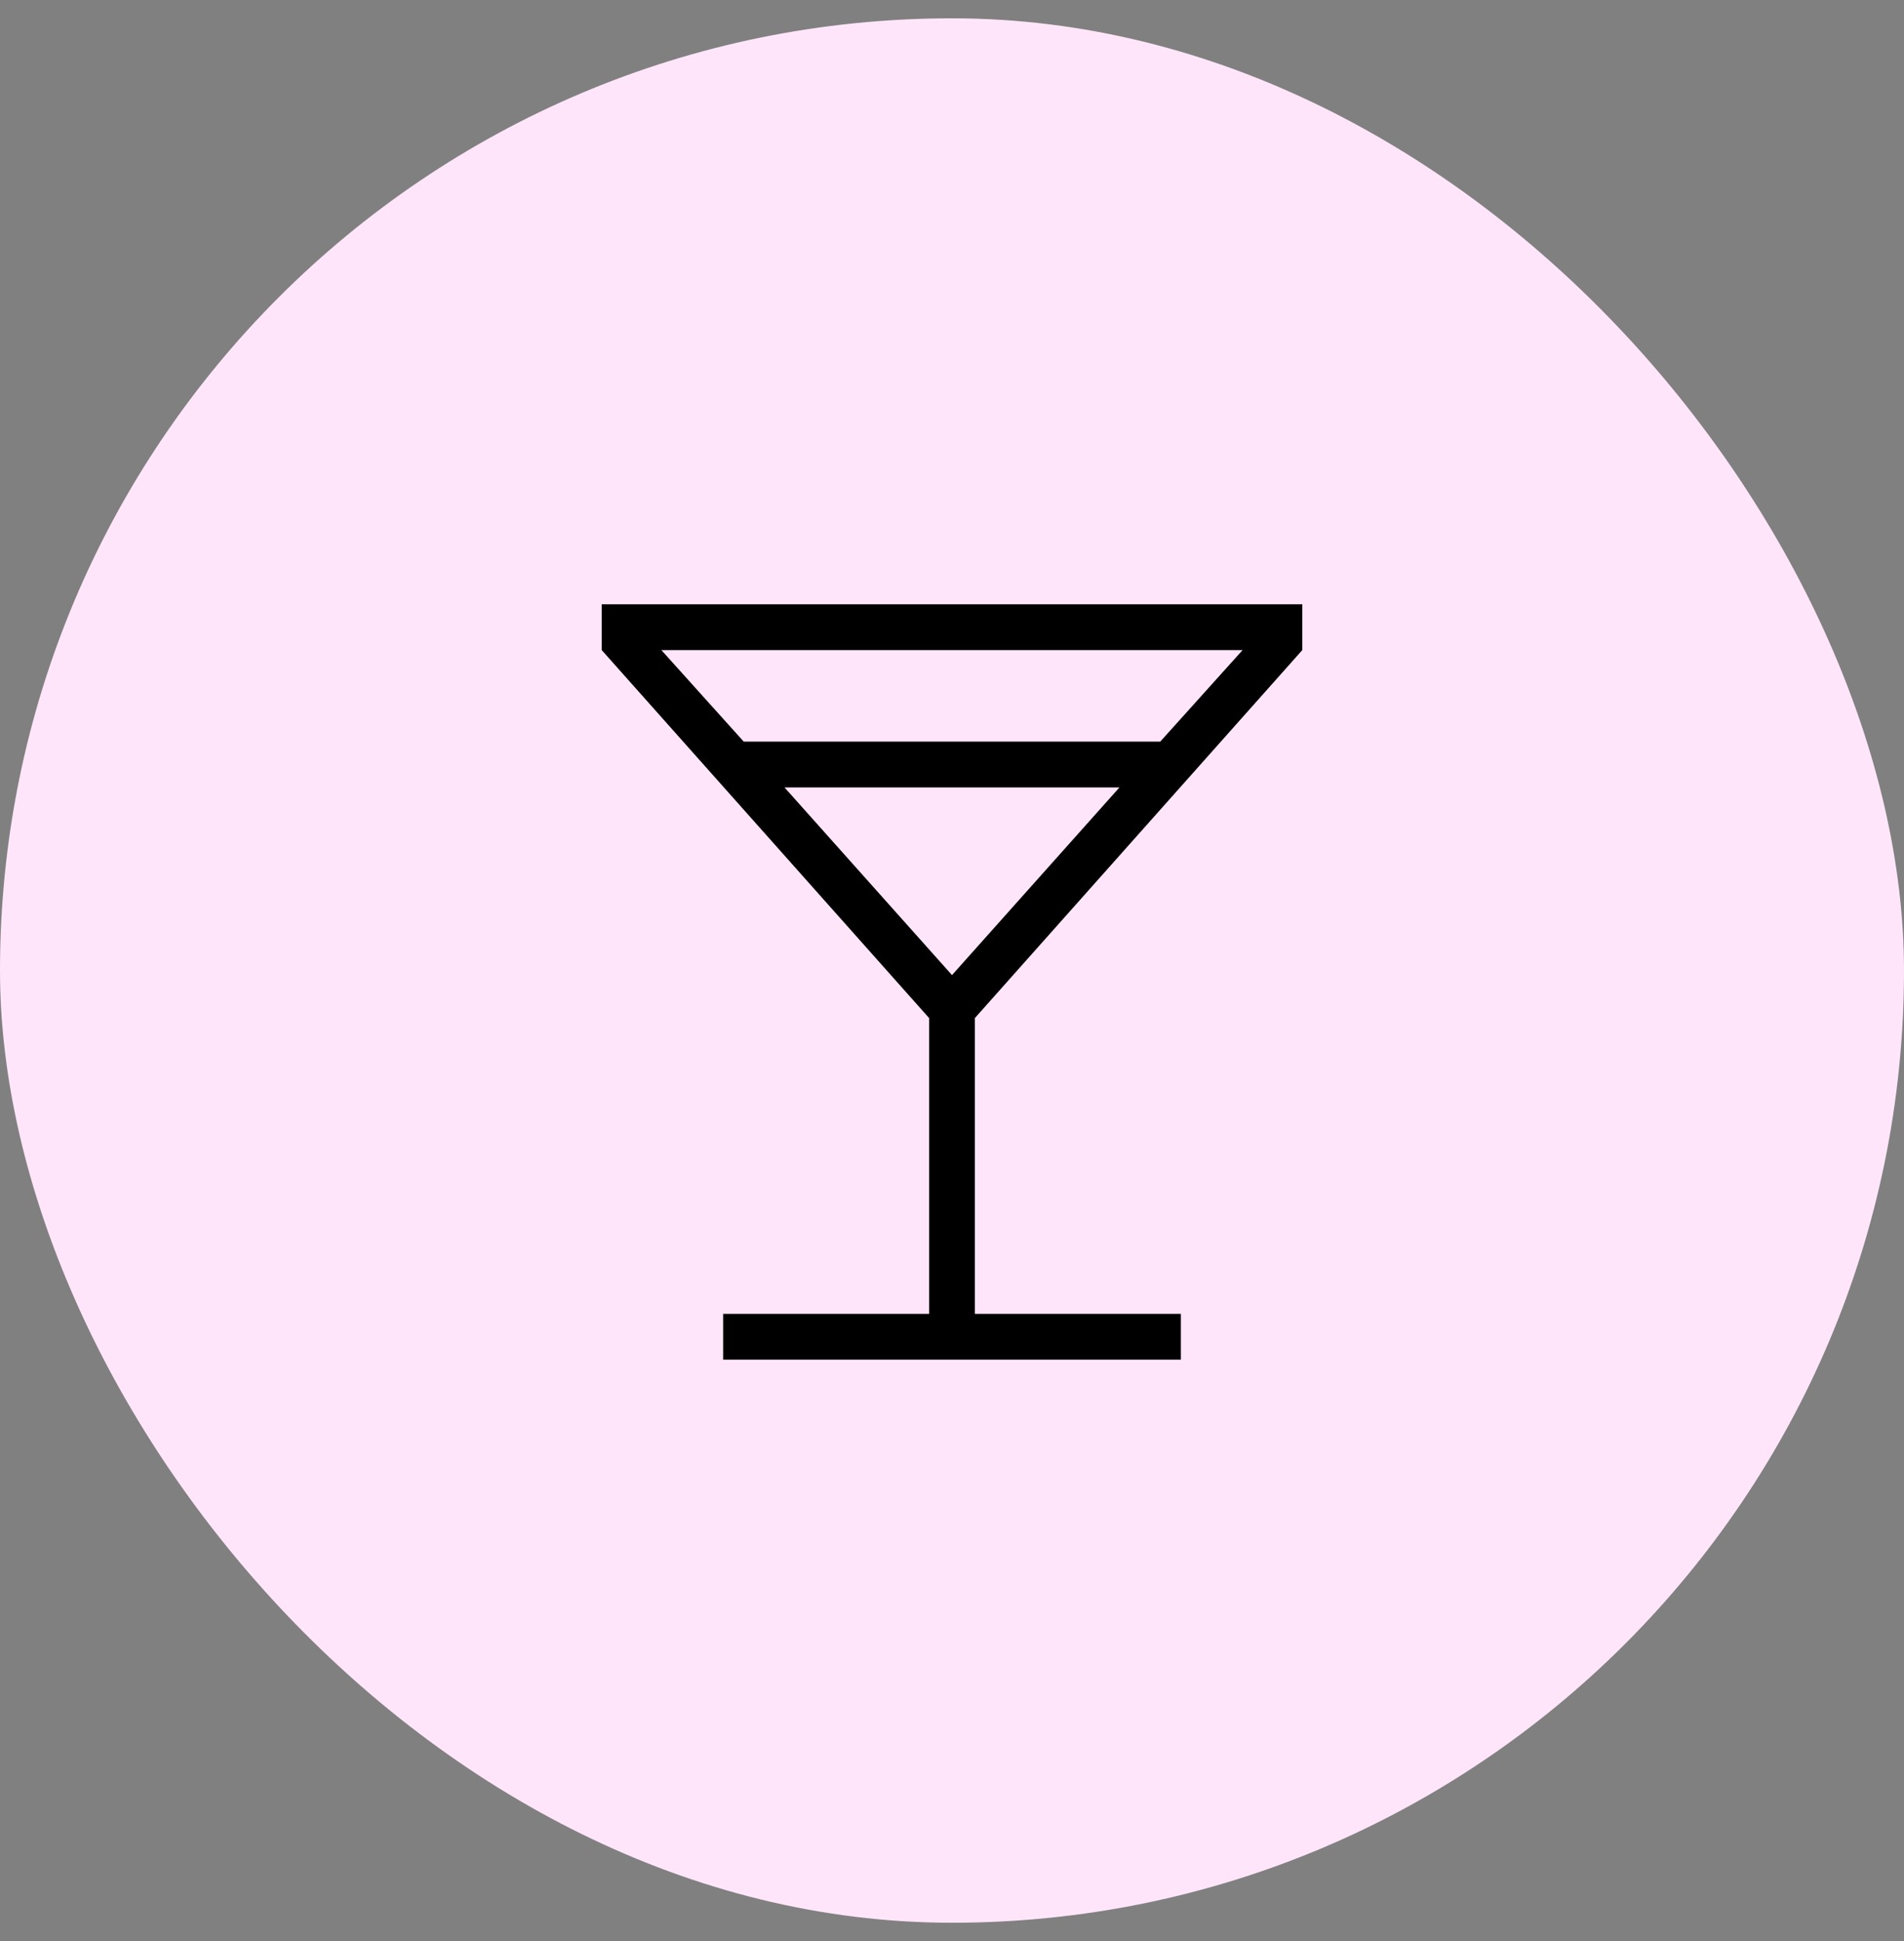
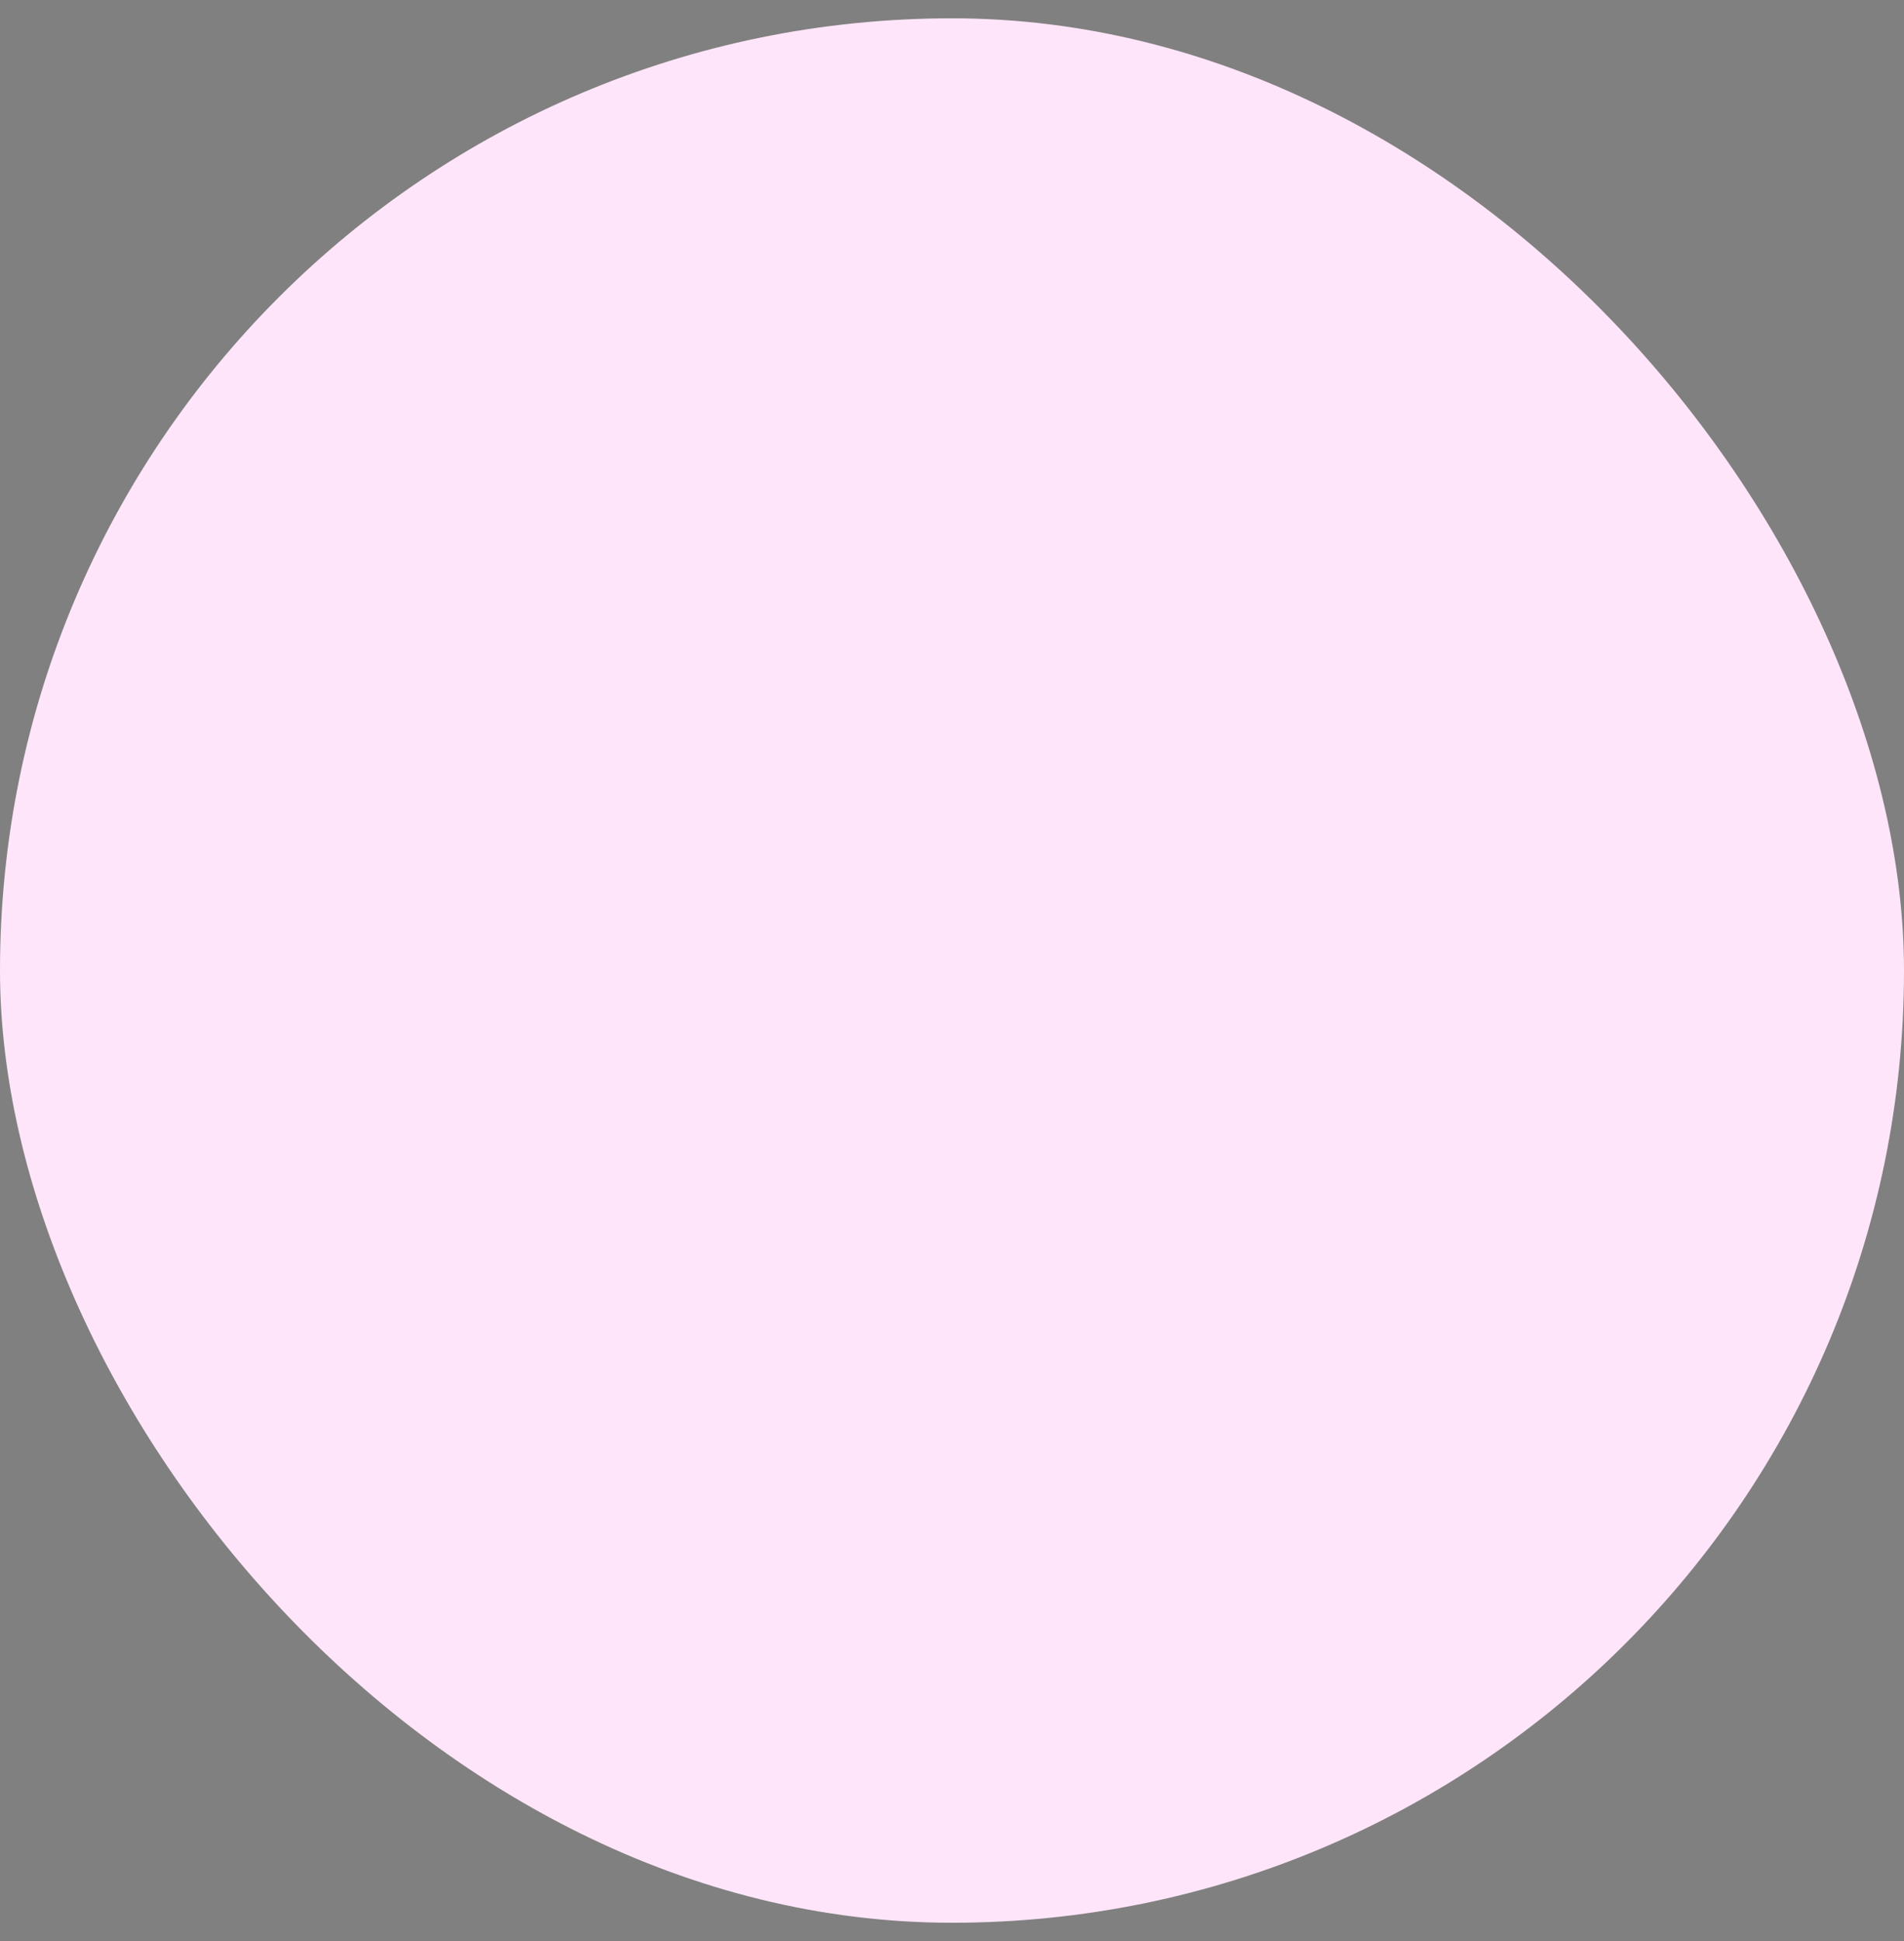
<svg xmlns="http://www.w3.org/2000/svg" width="52" height="53" viewBox="0 0 52 53" fill="none">
  <rect x="0" y="0" width="52" height="53" fill="#808080" stroke="none" />
  <rect y="0.5" width="52" height="52" rx="26" fill="#FFE5F9" />
  <mask id="mask0_872_66699" style="mask-type:alpha" maskUnits="userSpaceOnUse" x="11" y="11" width="30" height="31">
-     <rect x="11" y="11.5" width="30" height="30" fill="#D9D9D9" />
-   </mask>
+     </mask>
  <g mask="url(#mask0_872_66699)">
-     <path d="M19.75 37.125V35.875H25.375V27.798L16.433 17.75V16.5H35.567V17.75L26.625 27.798V35.875H32.25V37.125H19.75ZM20.312 20.25H31.687L33.937 17.75H18.062L20.312 20.25ZM26 26.625L30.574 21.5H21.425L26 26.625Z" fill="black" />
-   </g>
+     </g>
</svg>